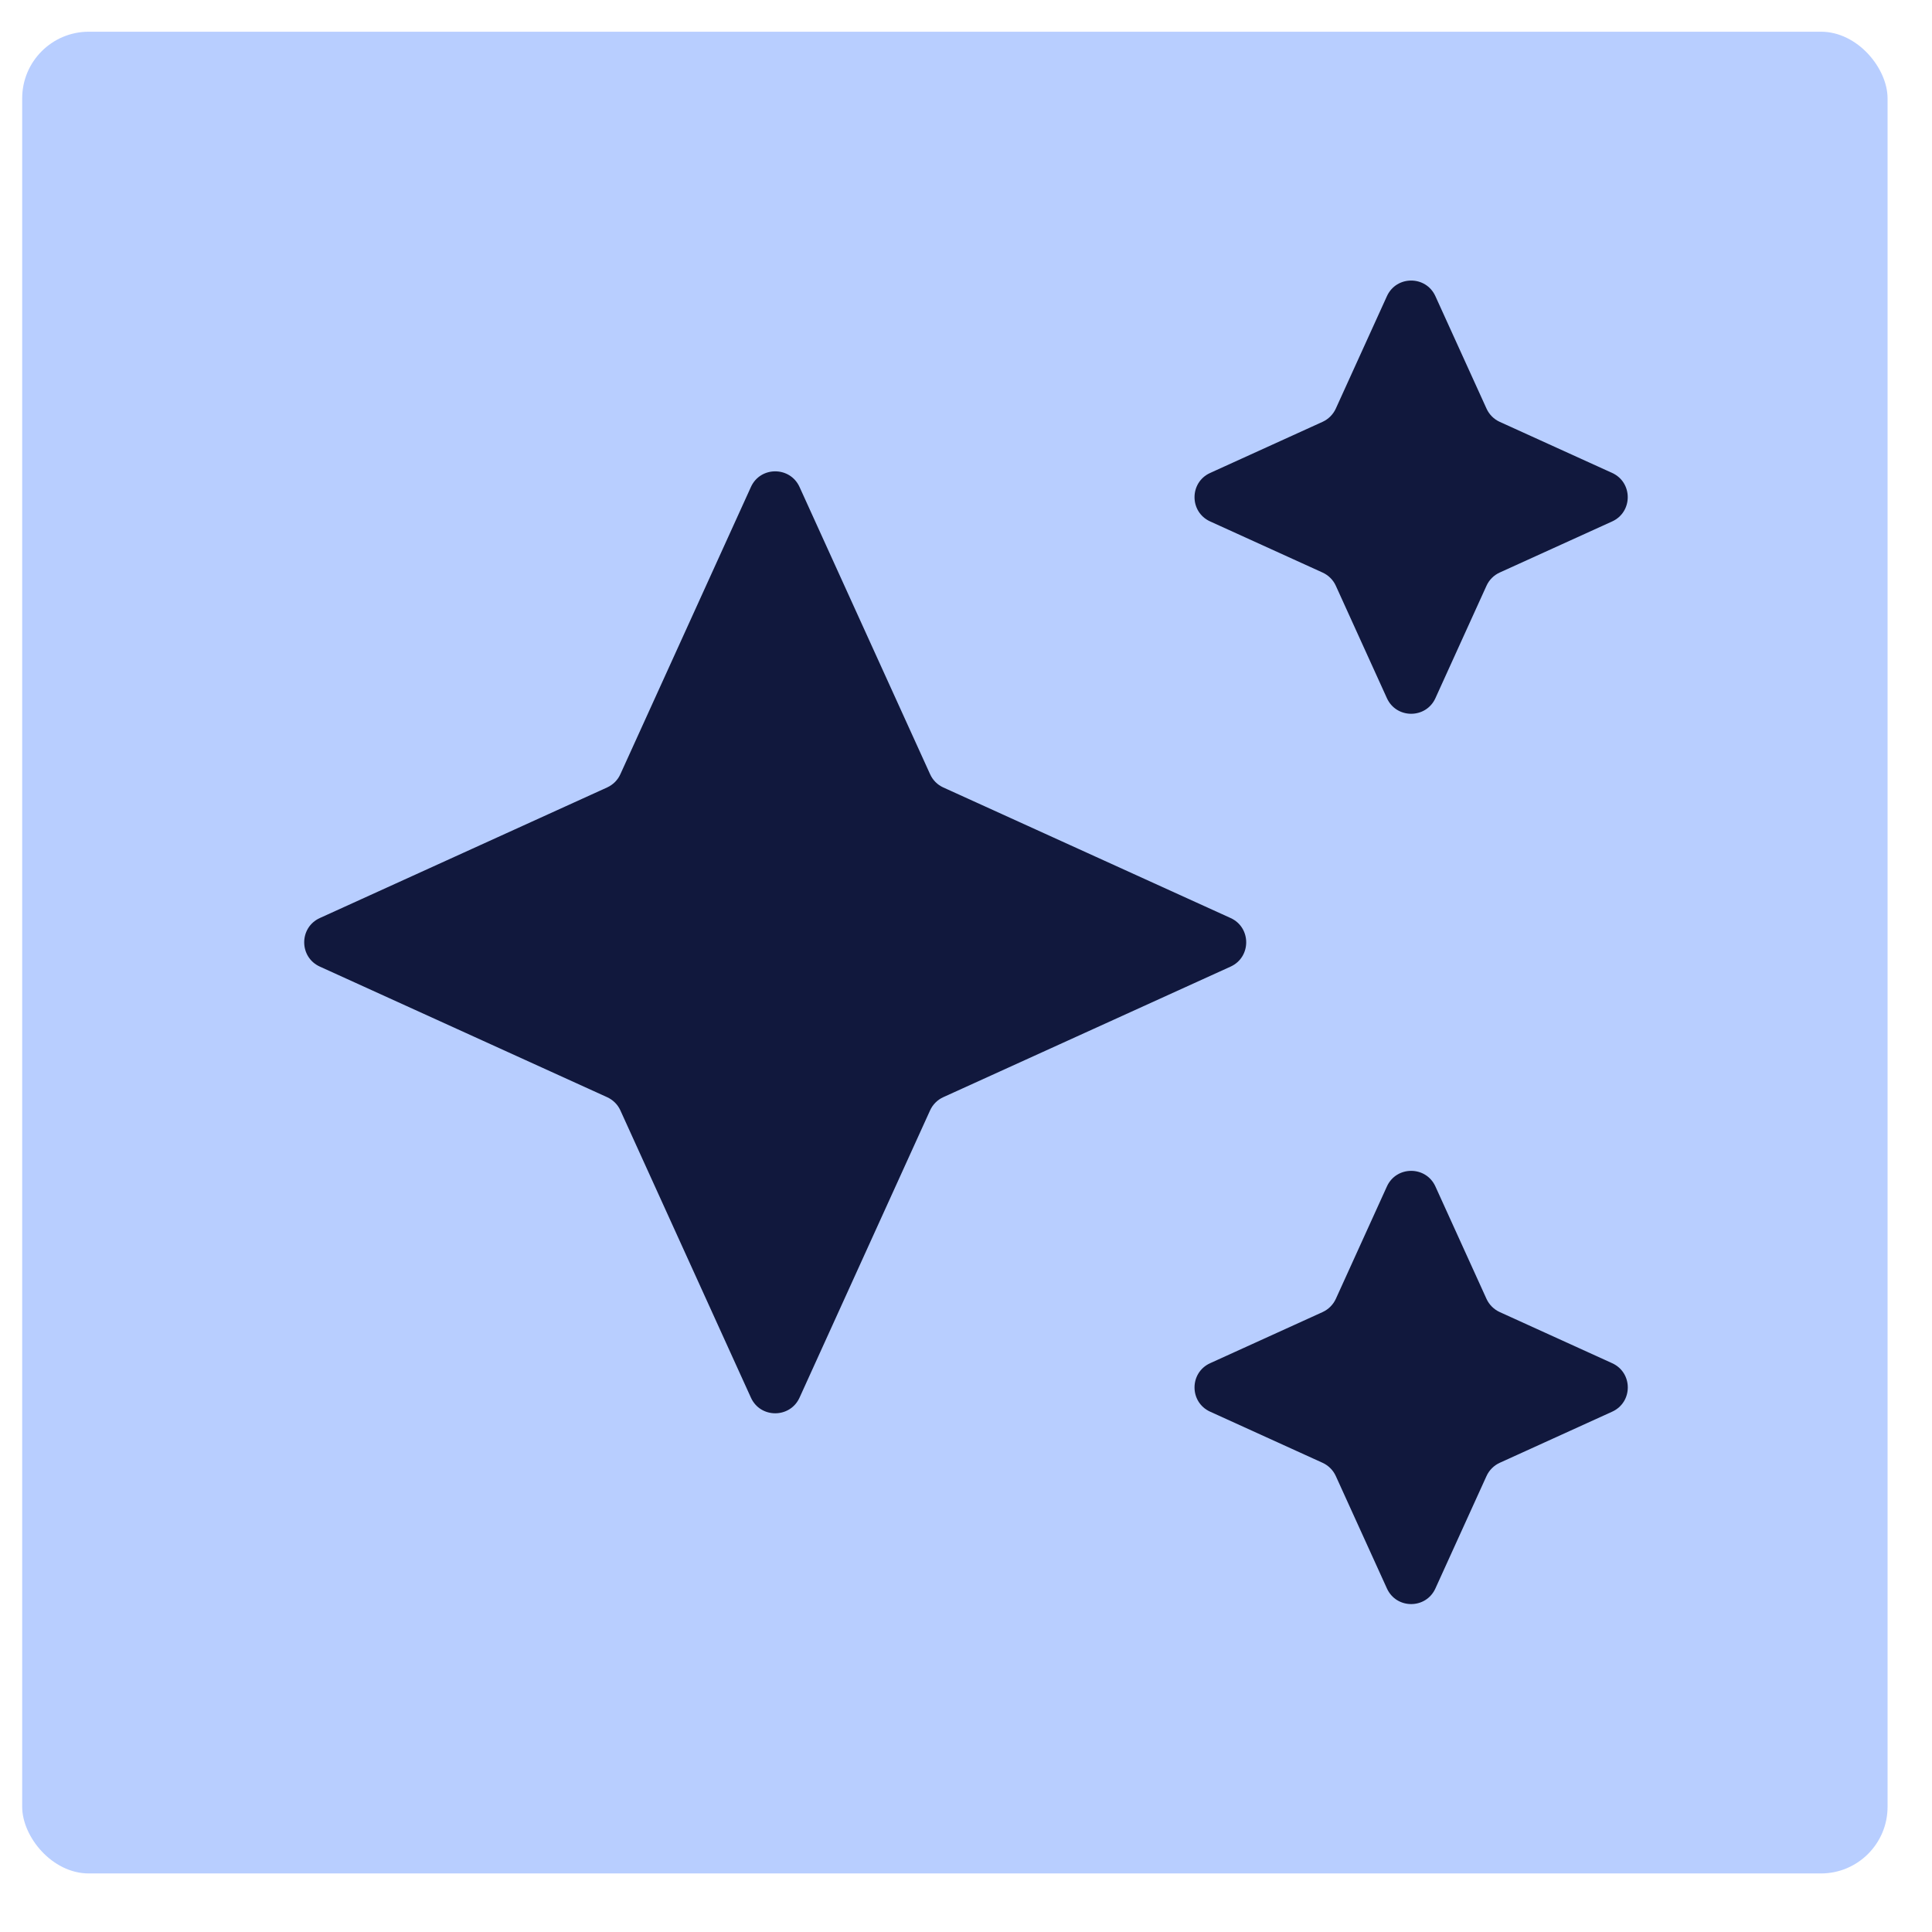
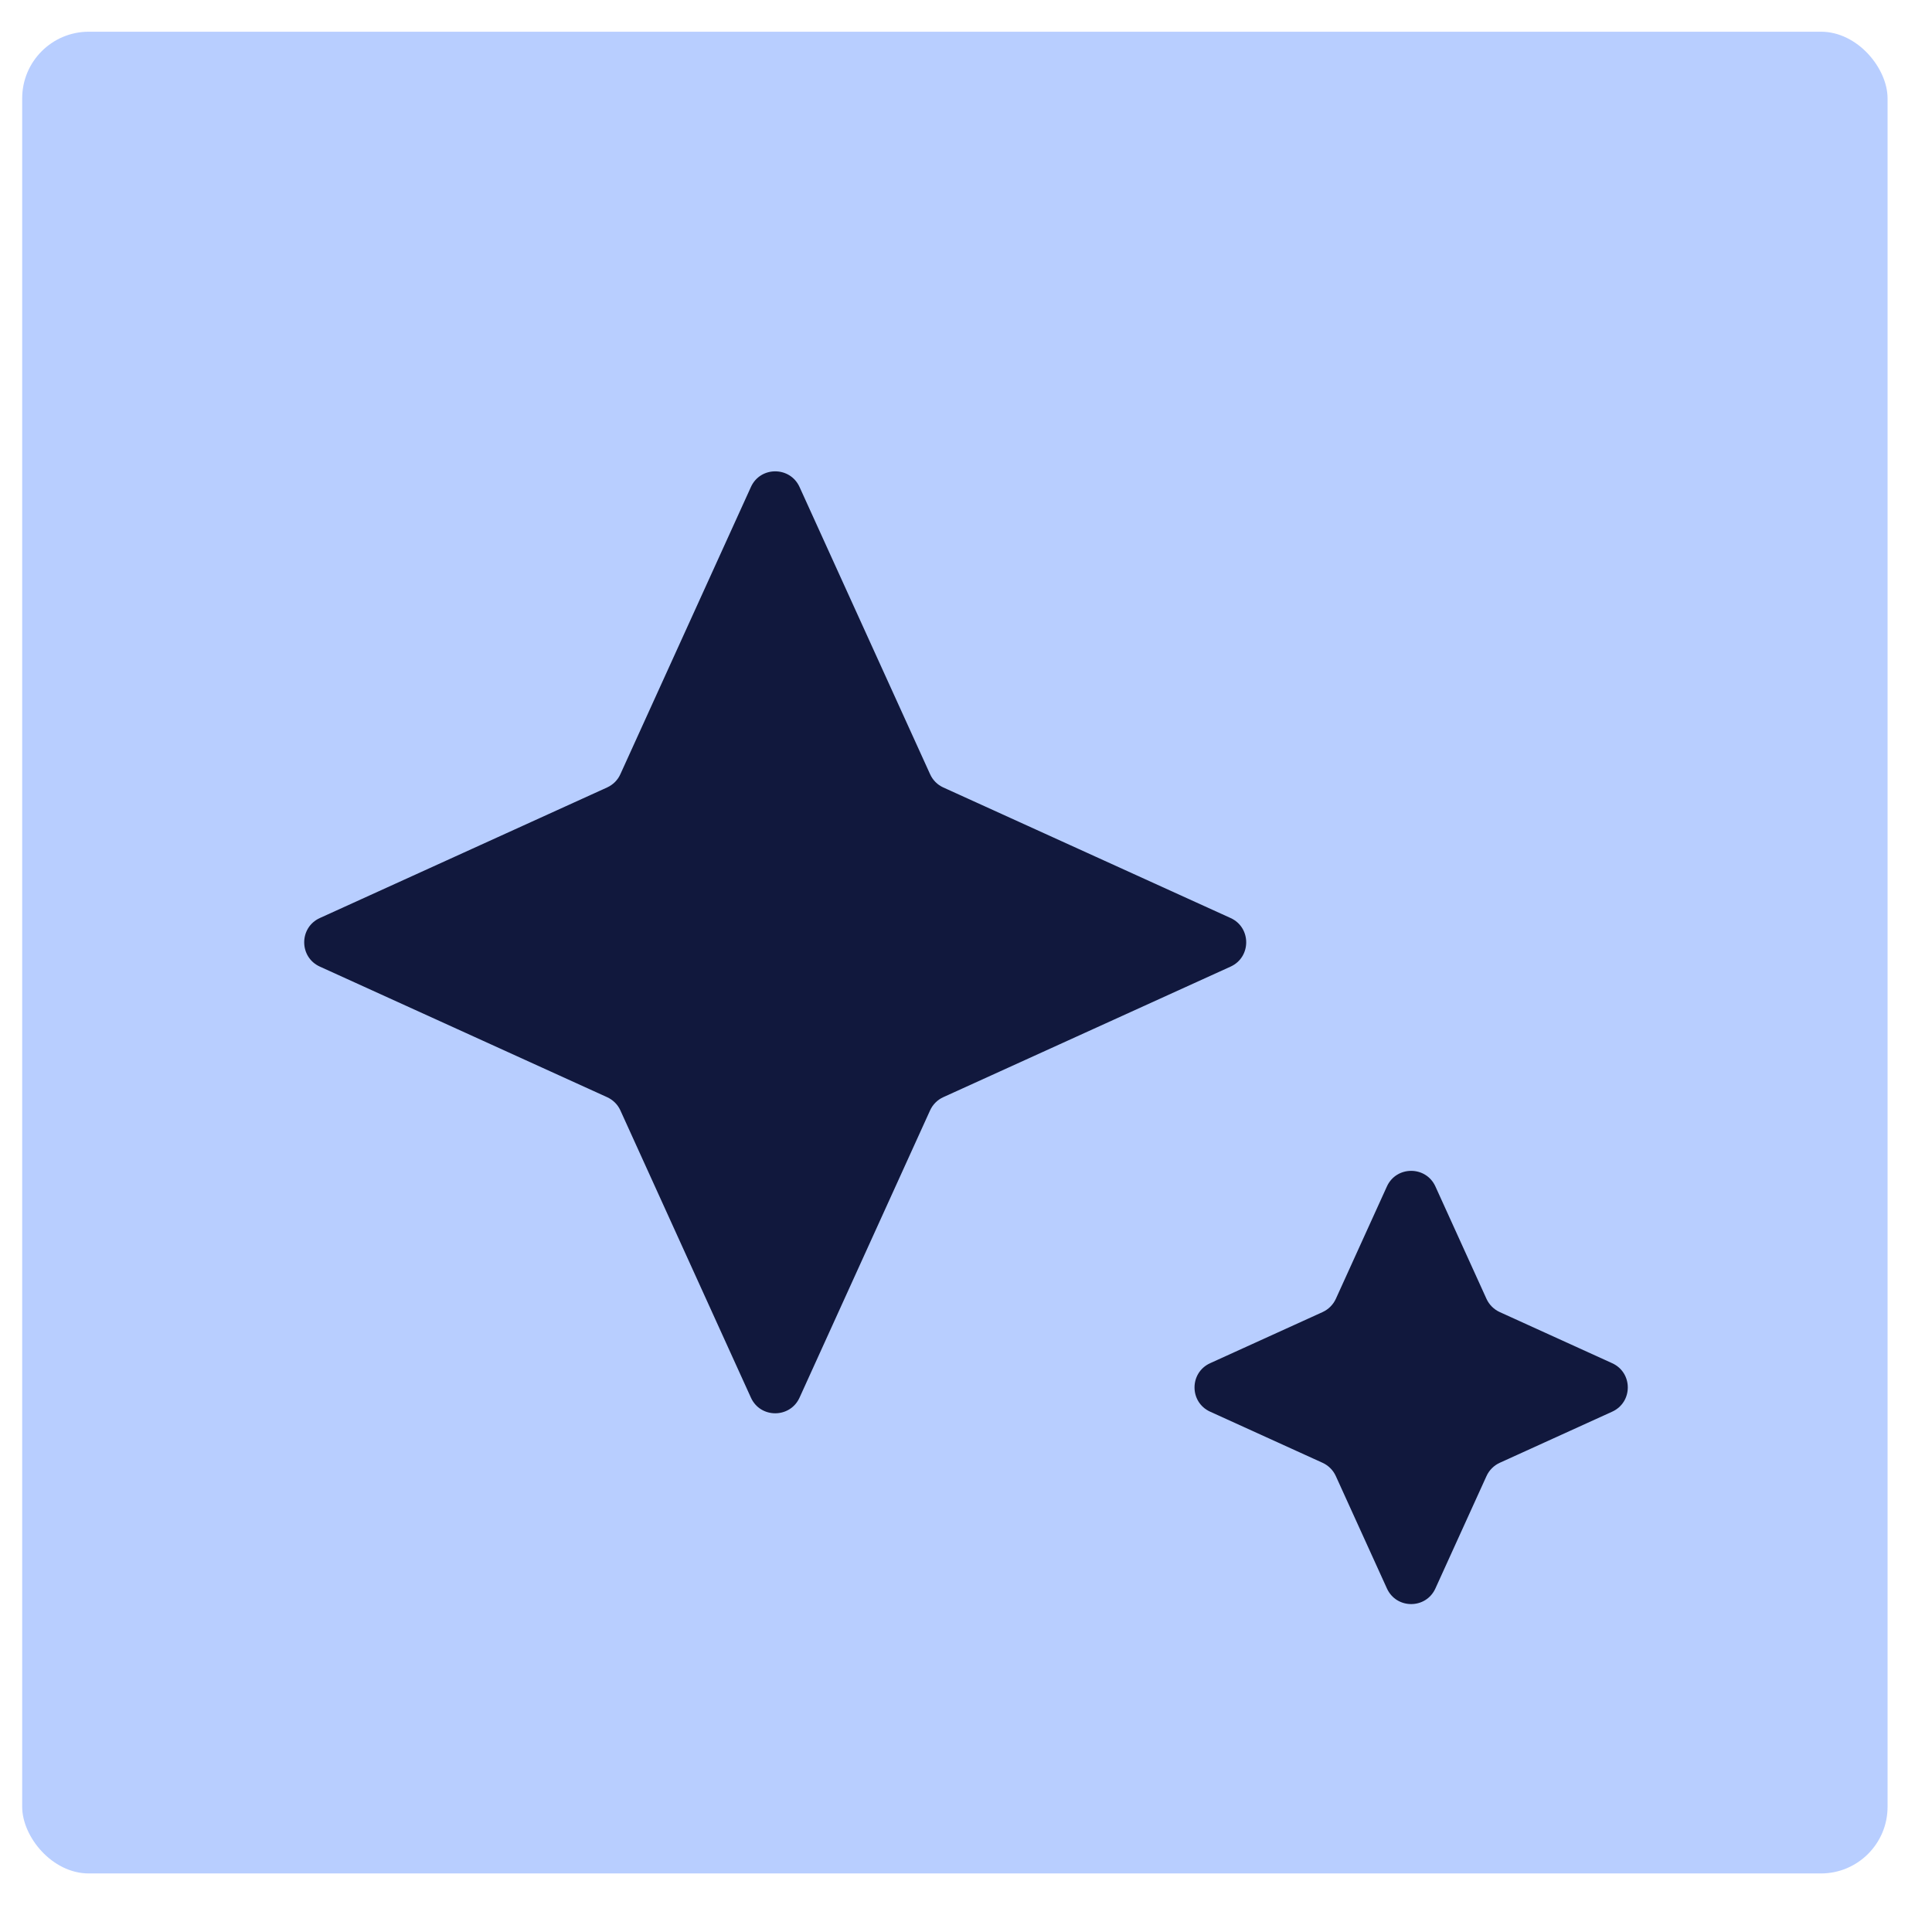
<svg xmlns="http://www.w3.org/2000/svg" width="29" height="29" viewBox="0 0 29 29" fill="none">
  <rect x="0.333" y="0.476" width="28" height="27.645" rx="1" fill="#B8CEFF" />
-   <path d="M20.818 10.48C20.96 10.792 21.404 10.792 21.546 10.48L22.313 8.792C22.353 8.704 22.423 8.634 22.511 8.594L24.199 7.827C24.511 7.685 24.511 7.241 24.199 7.099L22.511 6.332C22.423 6.292 22.353 6.221 22.313 6.133L21.546 4.446C21.404 4.133 20.96 4.133 20.818 4.446L20.051 6.133C20.011 6.221 19.94 6.292 19.852 6.332L18.165 7.099C17.852 7.241 17.852 7.685 18.165 7.827L19.852 8.594C19.94 8.634 20.011 8.704 20.051 8.792L20.818 10.48Z" fill="#11183D" />
  <path d="M21.546 17.809C21.404 17.497 20.96 17.497 20.818 17.809L20.051 19.497C20.011 19.584 19.94 19.655 19.852 19.695L18.165 20.462C17.852 20.604 17.852 21.048 18.165 21.19L19.852 21.957C19.94 21.997 20.011 22.068 20.051 22.156L20.818 23.843C20.96 24.156 21.404 24.156 21.546 23.843L22.313 22.156C22.353 22.068 22.424 21.997 22.512 21.957L24.199 21.19C24.512 21.048 24.512 20.604 24.199 20.462L22.512 19.695C22.424 19.655 22.353 19.584 22.313 19.497L21.546 17.809Z" fill="#11183D" />
  <path d="M12.001 7.309L13.961 11.621C14.001 11.71 14.071 11.78 14.159 11.82L18.472 13.78C18.784 13.922 18.784 14.367 18.472 14.509L14.159 16.469C14.071 16.509 14.001 16.579 13.961 16.667L12.001 20.98C11.858 21.292 11.414 21.292 11.272 20.98L9.312 16.667C9.272 16.579 9.201 16.509 9.113 16.469L4.801 14.509C4.488 14.367 4.488 13.922 4.801 13.78L9.113 11.82C9.201 11.78 9.272 11.71 9.312 11.621L11.272 7.309C11.414 6.997 11.858 6.997 12.001 7.309Z" fill="#11183D" />
</svg>